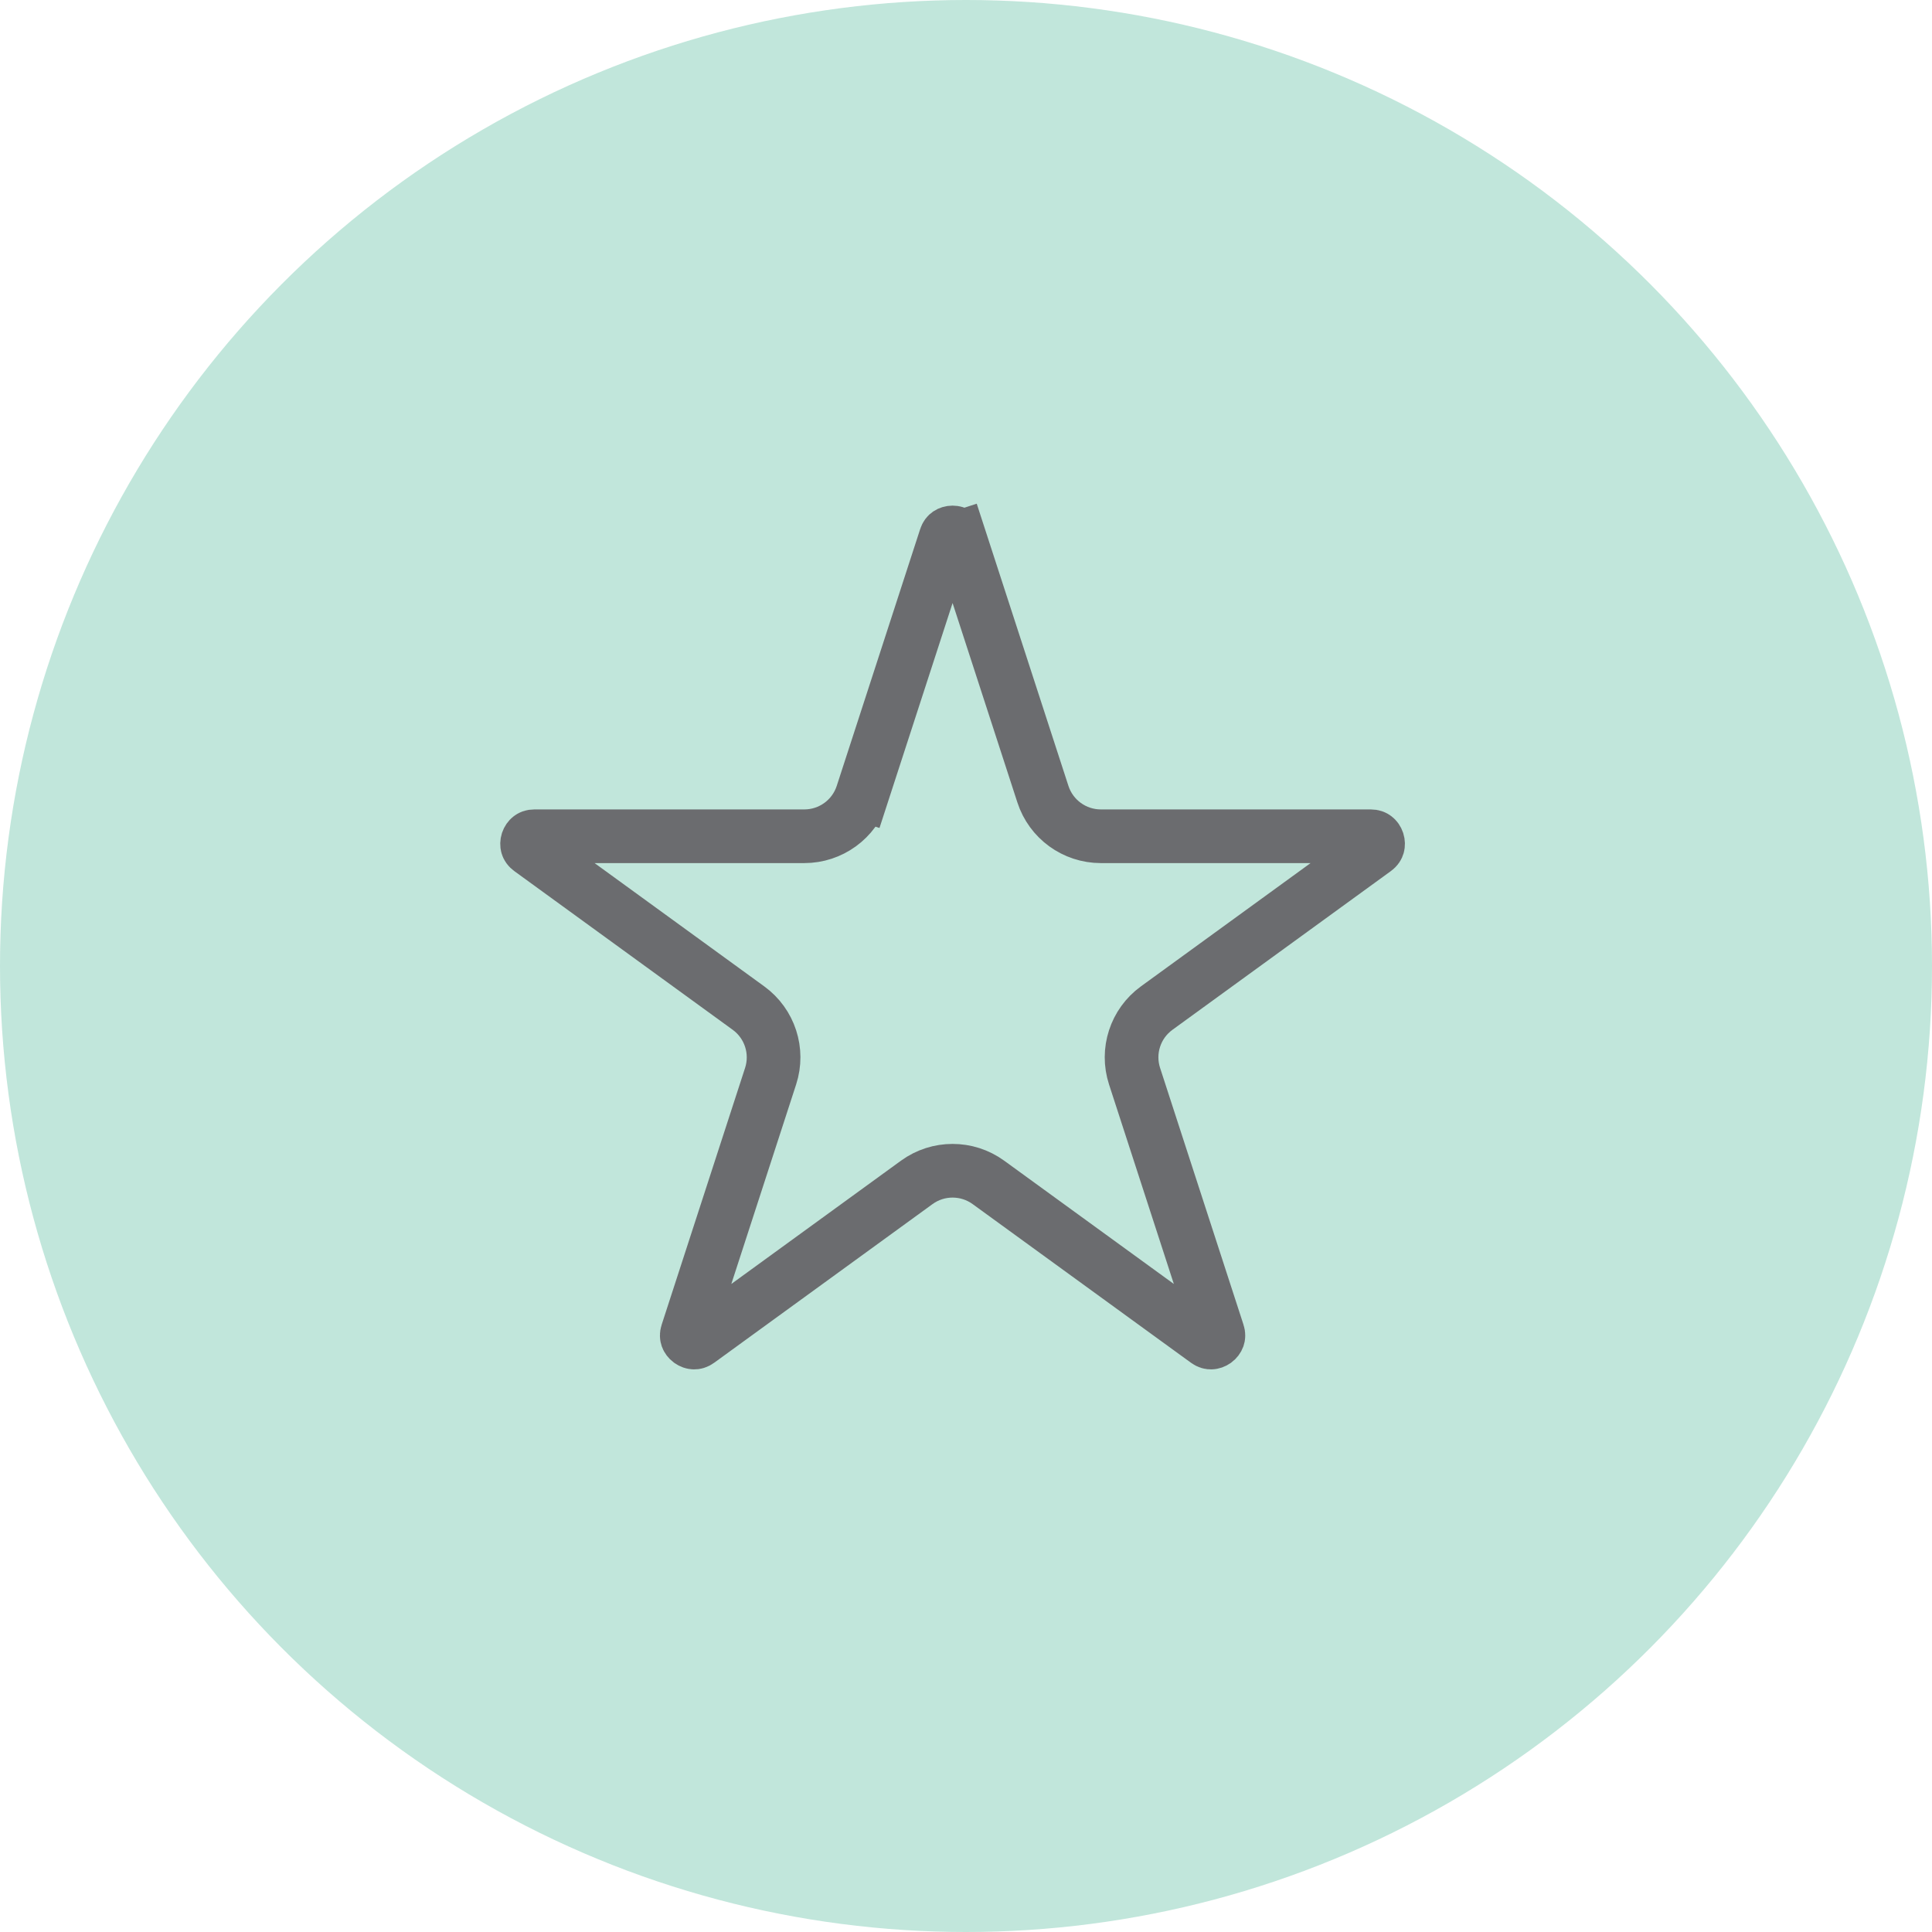
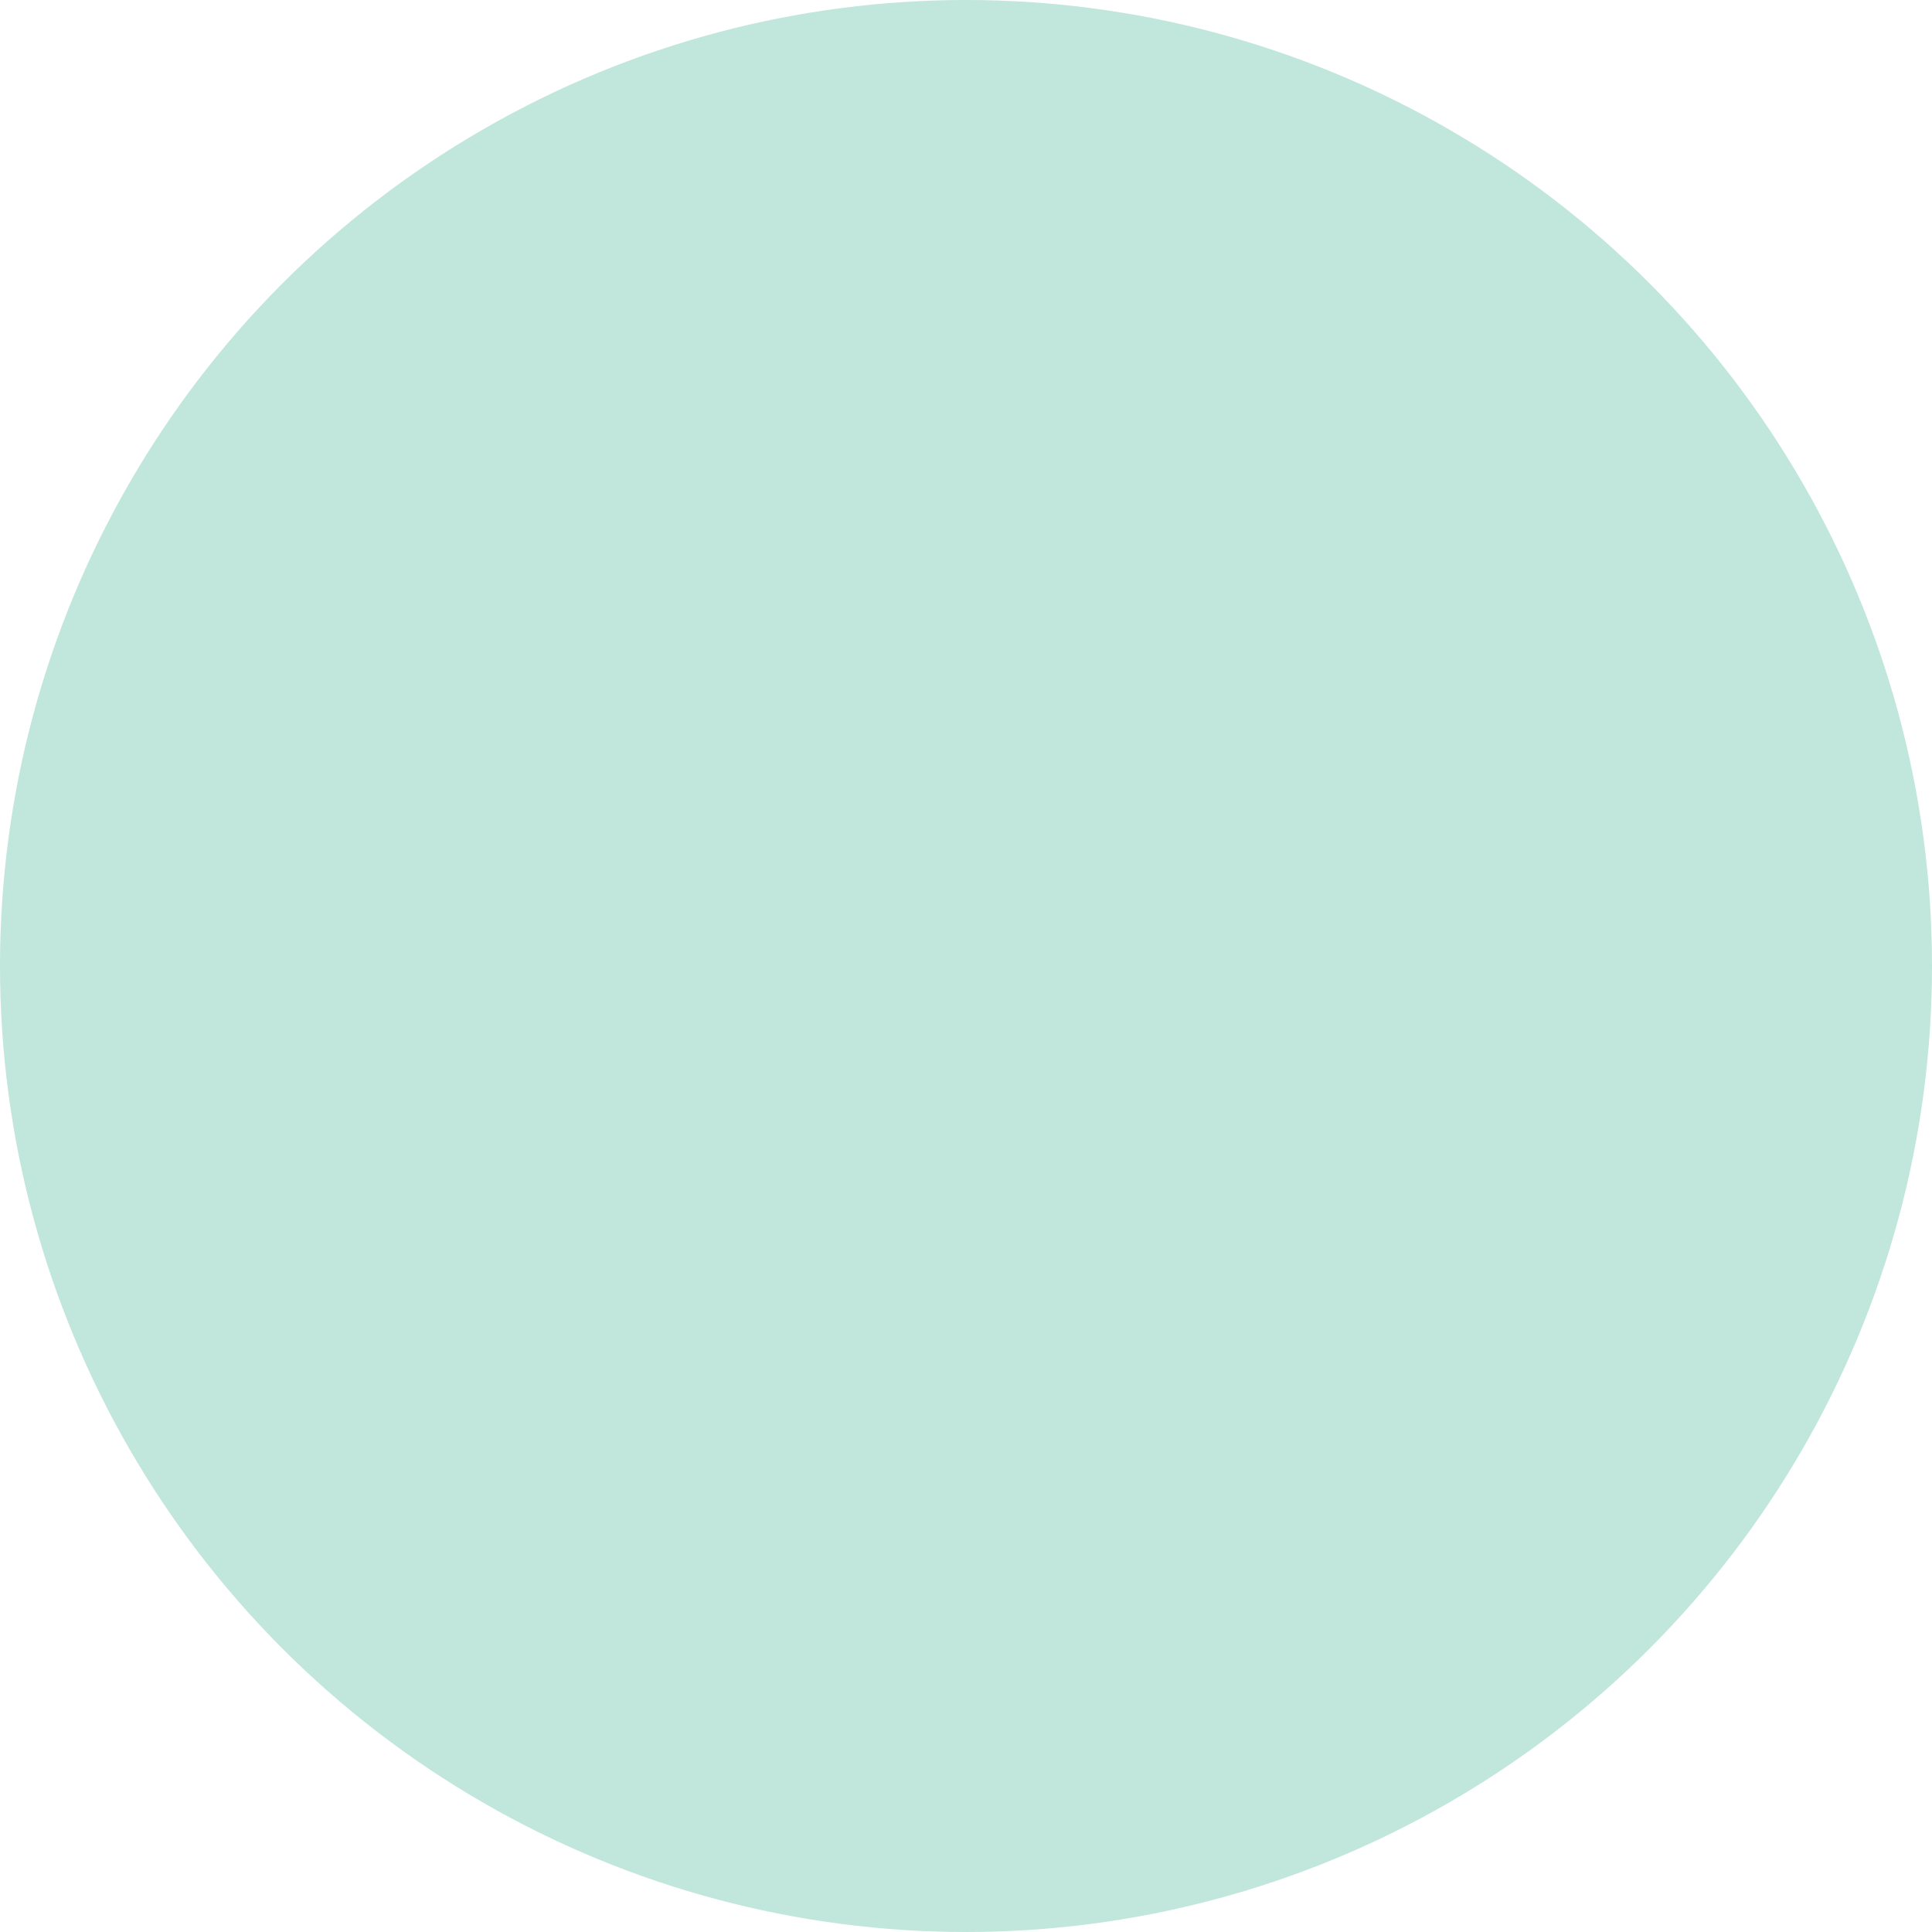
<svg xmlns="http://www.w3.org/2000/svg" width="72" height="72" viewBox="0 0 72 72" fill="none">
  <circle cx="36" cy="36" r="36" fill="#30AB86" fill-opacity="0.3" />
-   <path d="M32.134 29.596L31.183 29.287L32.134 29.596L35.242 20.031C35.268 19.95 35.306 19.912 35.339 19.889C35.378 19.863 35.434 19.843 35.5 19.843C35.566 19.843 35.622 19.863 35.661 19.889C35.694 19.912 35.732 19.95 35.758 20.031L36.709 19.722L35.758 20.031L38.866 29.596C39.17 30.532 40.042 31.165 41.026 31.165H51.083C51.169 31.165 51.217 31.189 51.248 31.214C51.286 31.243 51.321 31.29 51.342 31.353C51.362 31.415 51.361 31.475 51.348 31.52C51.337 31.558 51.312 31.606 51.243 31.656L43.107 37.568C42.31 38.146 41.977 39.171 42.282 40.107L45.389 49.672C45.416 49.753 45.407 49.806 45.394 49.844C45.378 49.888 45.344 49.937 45.291 49.976C45.237 50.014 45.181 50.032 45.133 50.033C45.093 50.034 45.04 50.026 44.971 49.976L36.835 44.064C36.039 43.486 34.961 43.486 34.165 44.064L26.029 49.976C25.96 50.026 25.907 50.034 25.867 50.033C25.819 50.032 25.763 50.014 25.709 49.976C25.656 49.937 25.622 49.888 25.606 49.844C25.593 49.806 25.584 49.753 25.611 49.672L28.718 40.107C29.023 39.171 28.689 38.146 27.893 37.568L19.757 31.656C19.688 31.606 19.663 31.558 19.652 31.52C19.639 31.475 19.638 31.415 19.658 31.353C19.679 31.29 19.714 31.243 19.752 31.214C19.783 31.189 19.831 31.165 19.917 31.165H29.974C30.958 31.165 31.83 30.532 32.134 29.596Z" stroke="#6B6C6F" stroke-width="2" />
</svg>